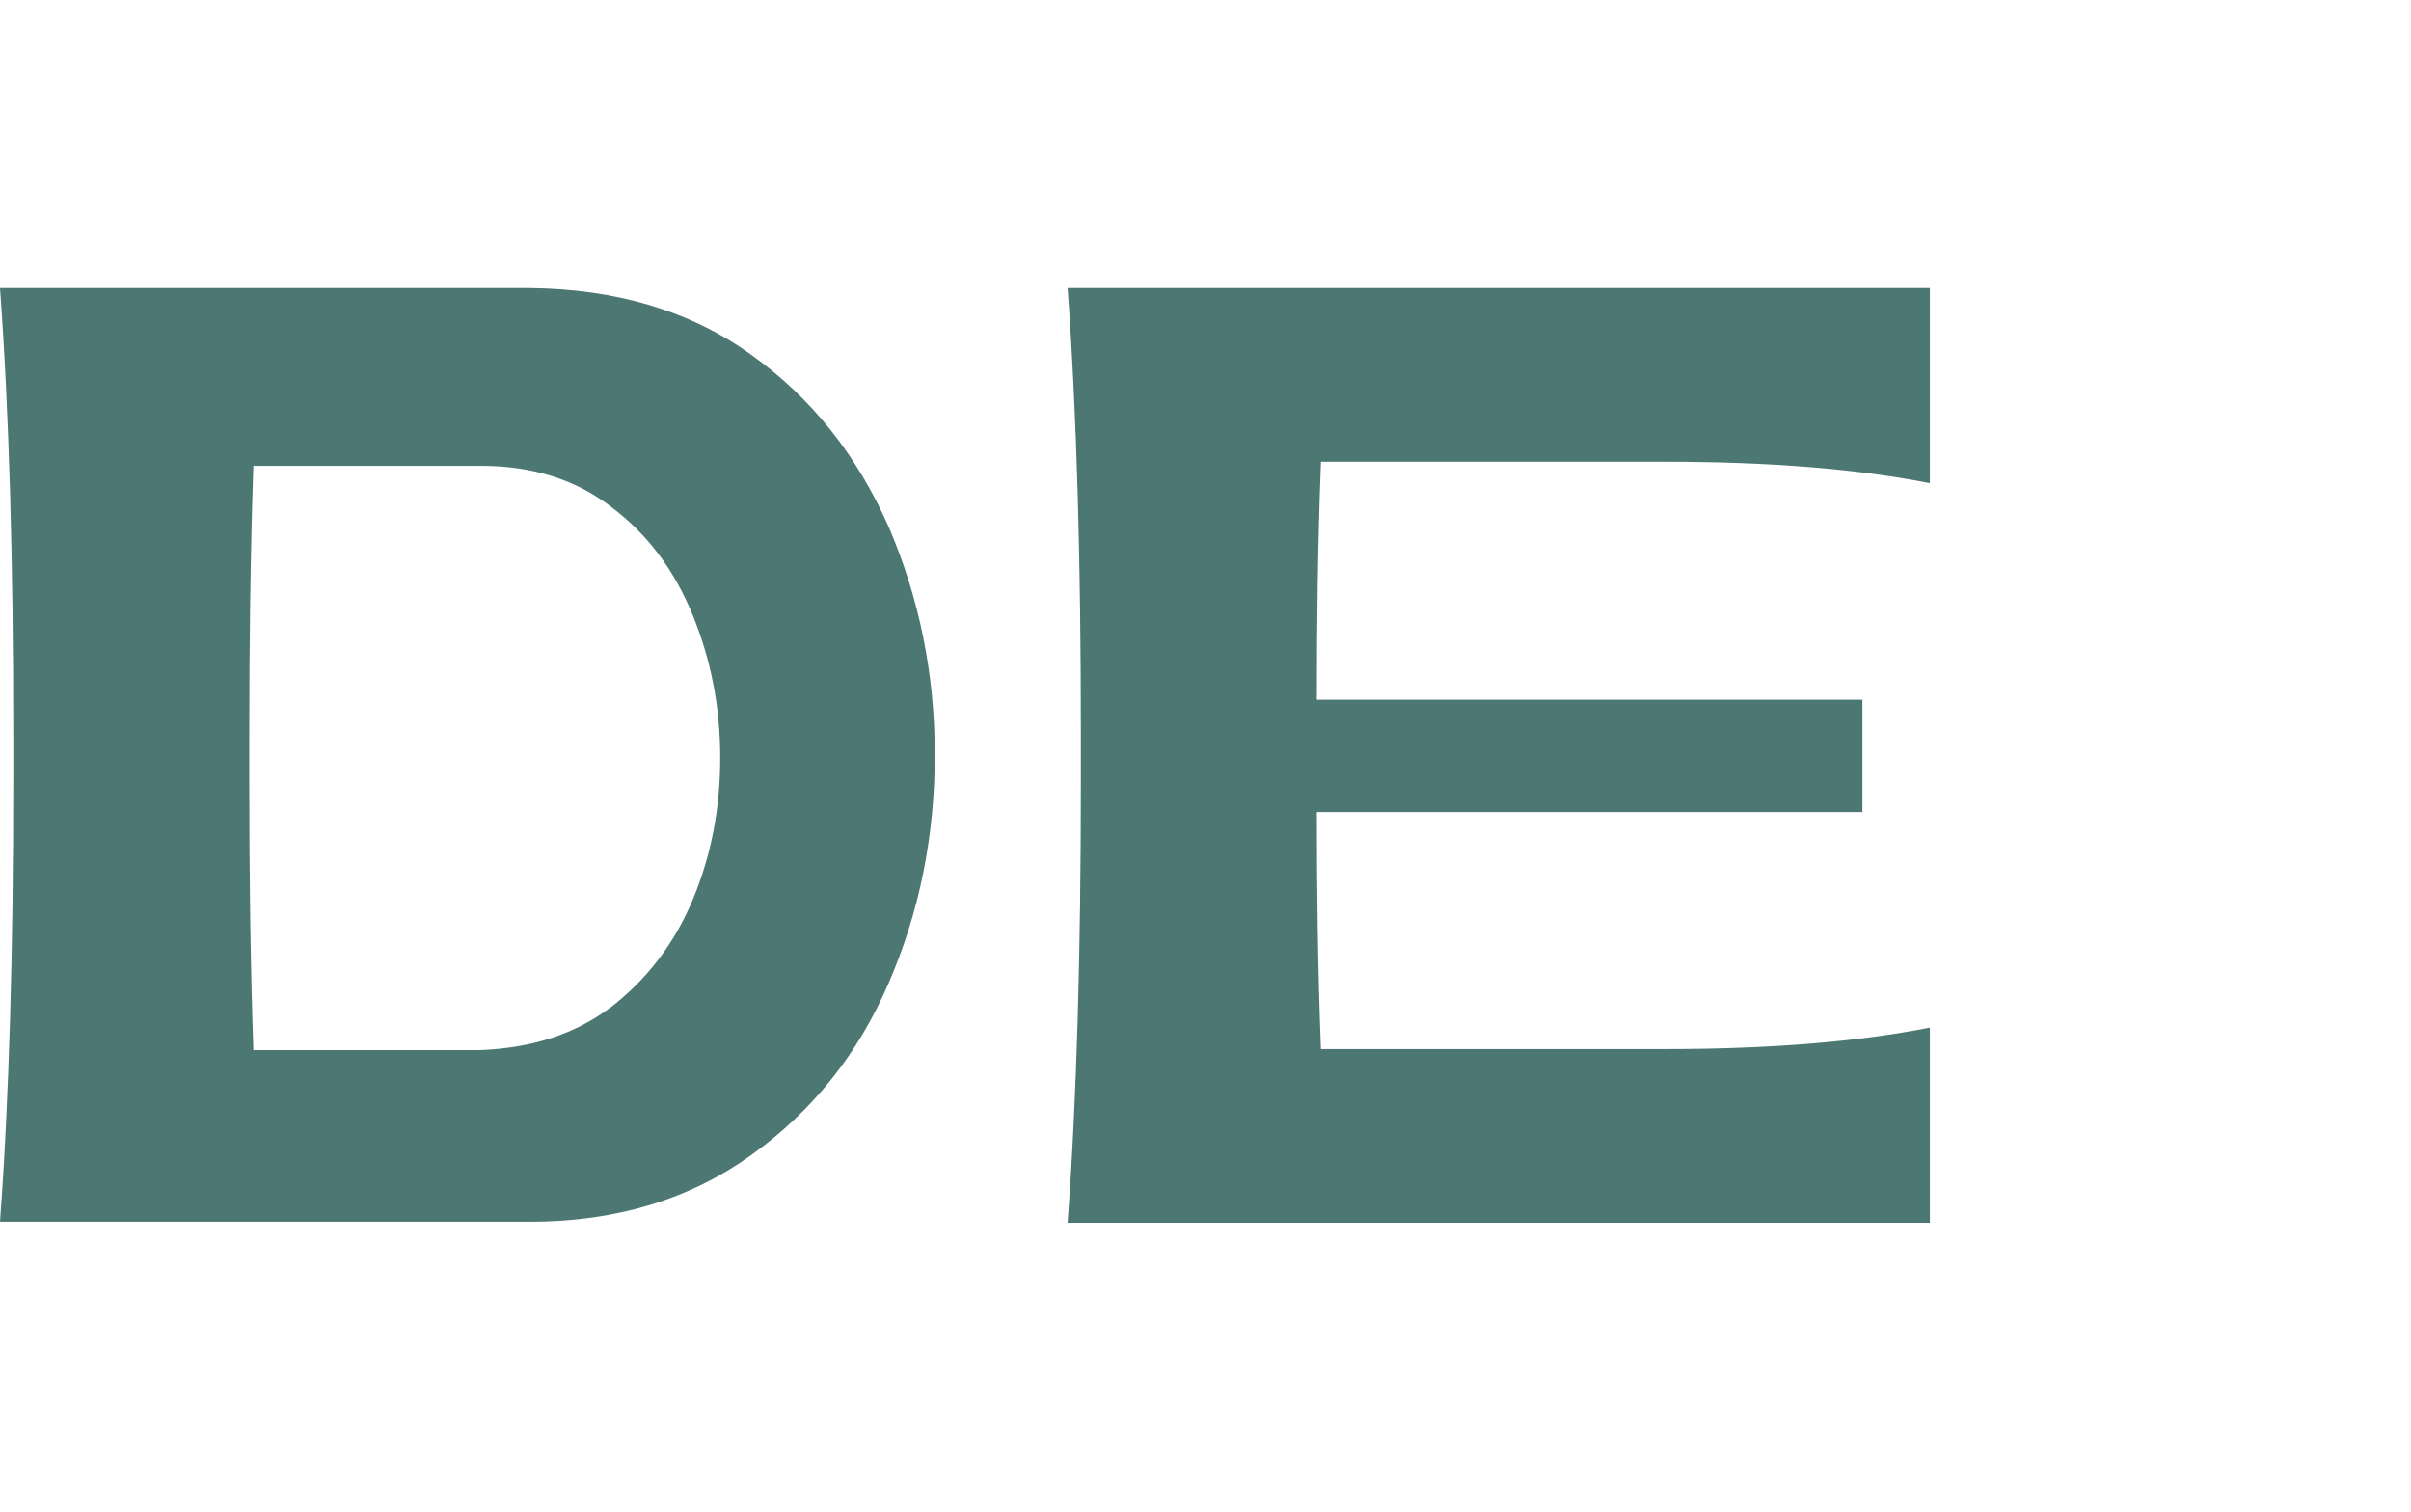
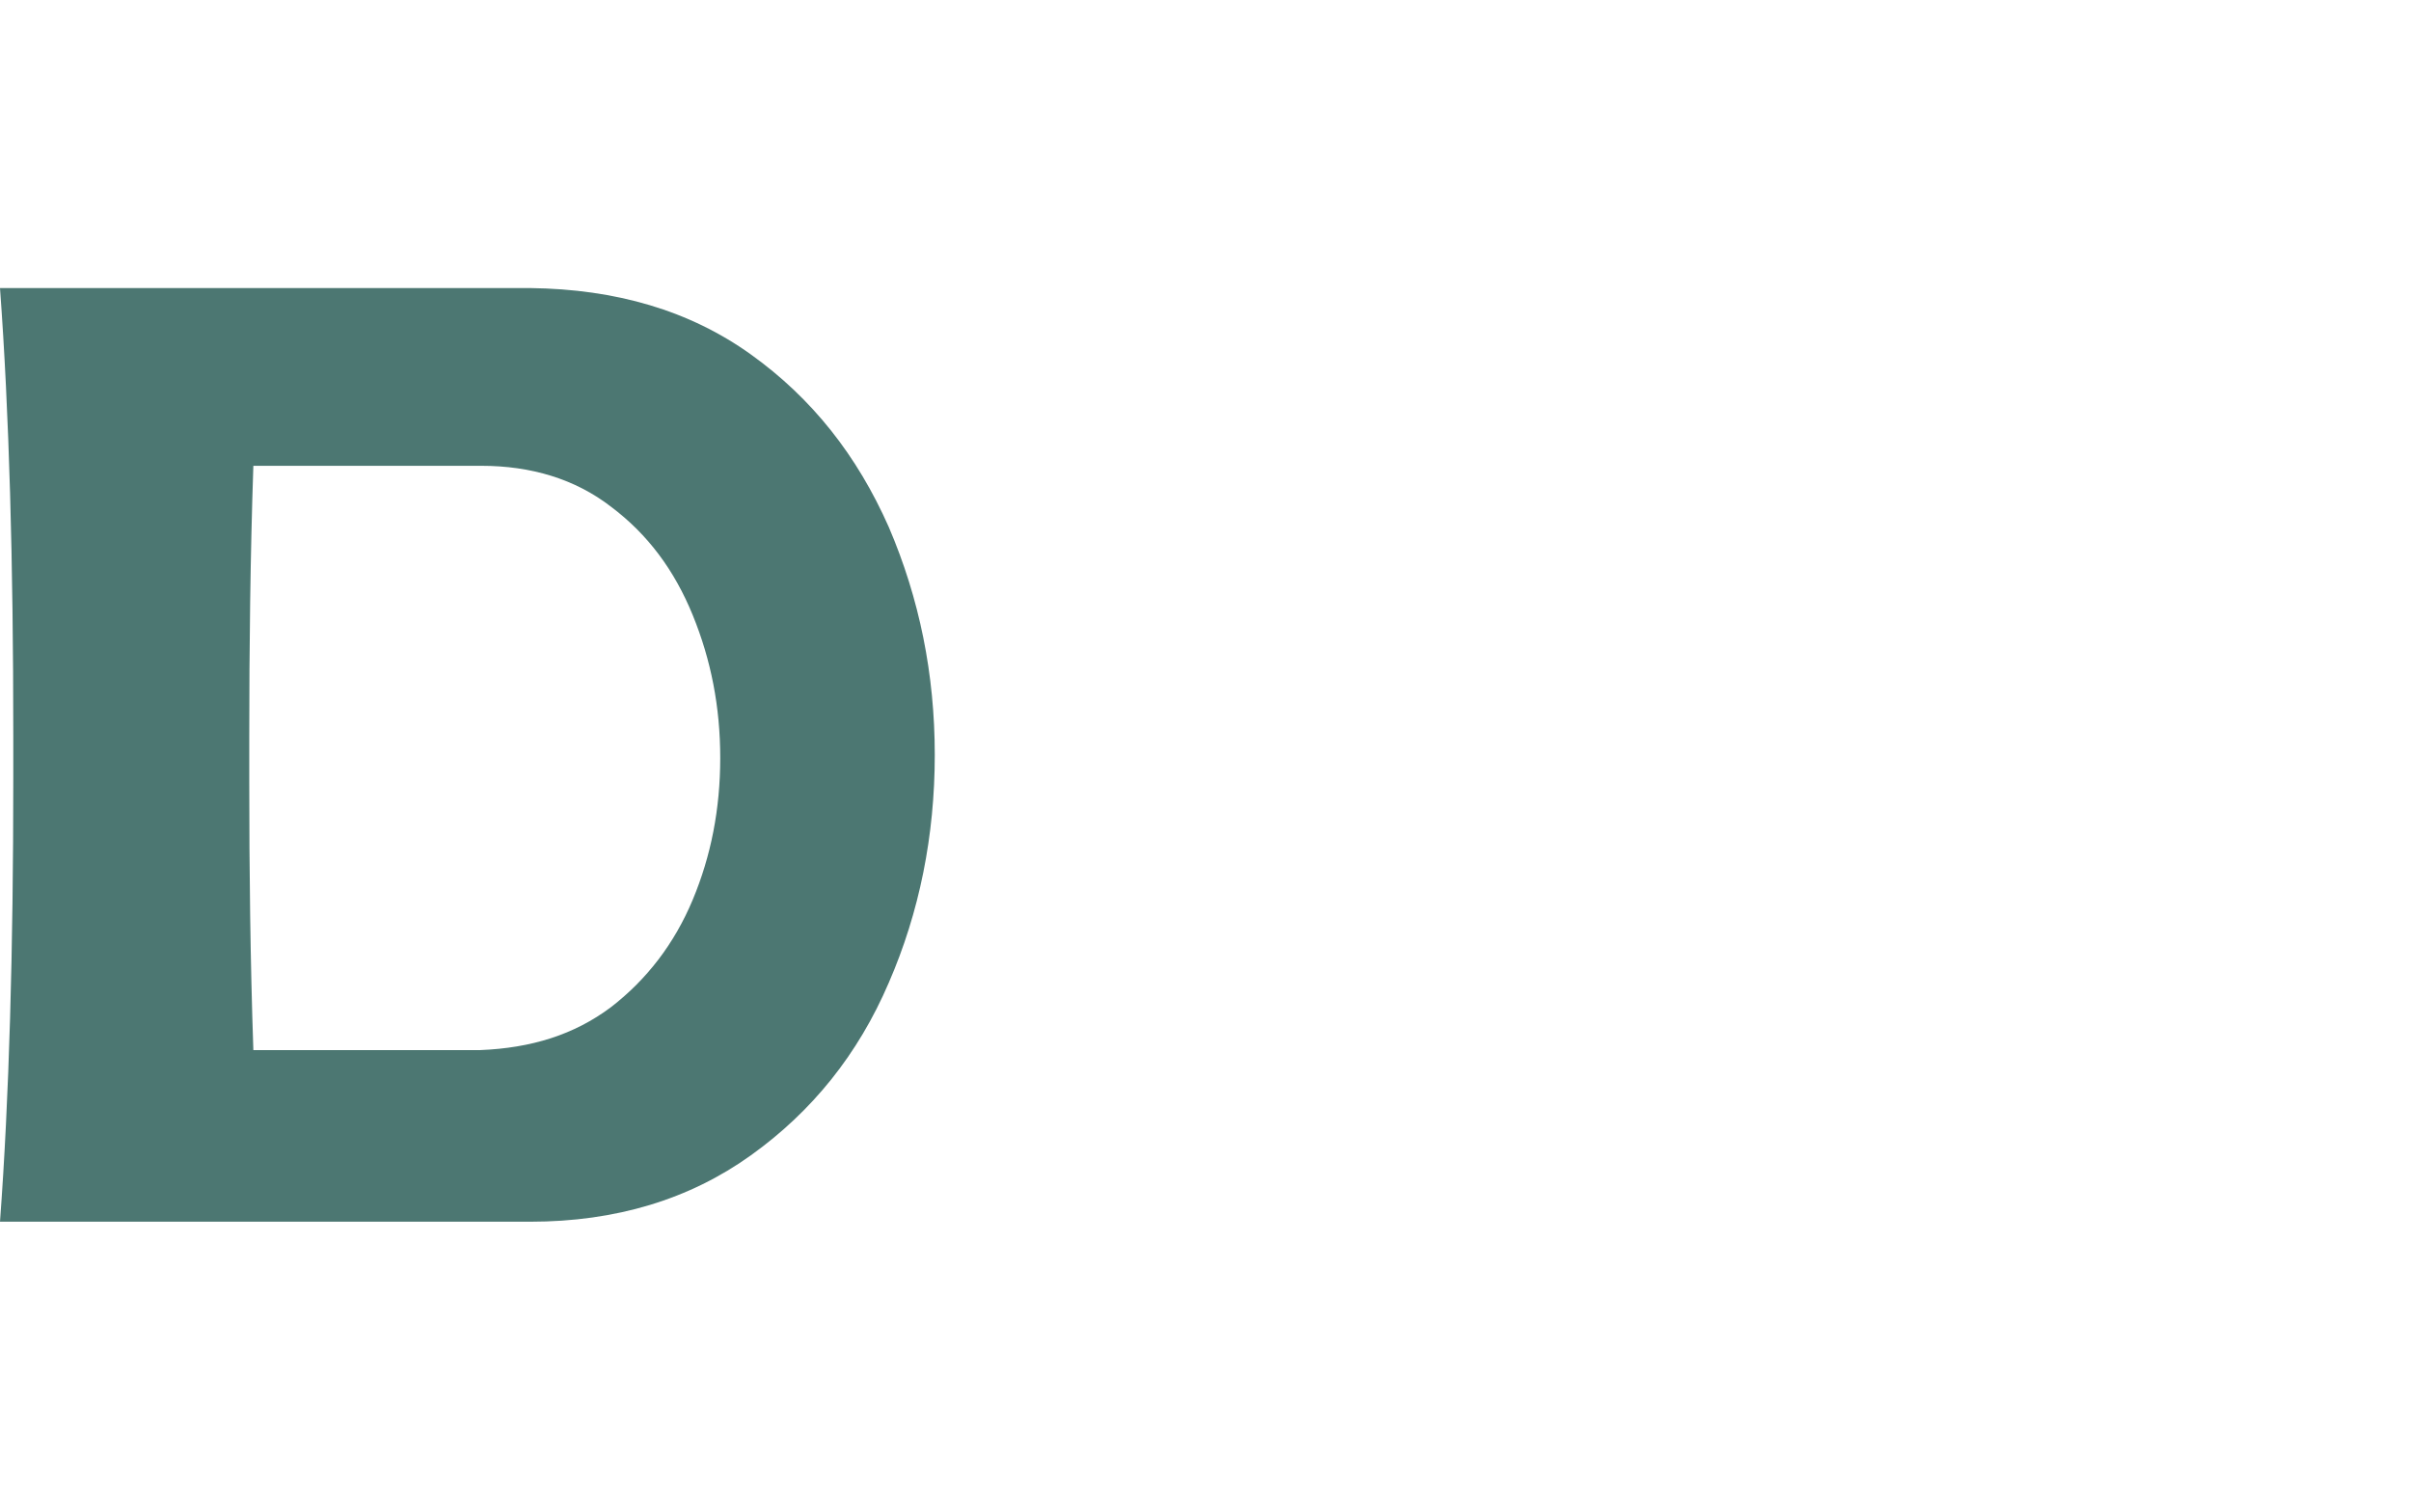
<svg xmlns="http://www.w3.org/2000/svg" version="1.1" id="Camada_2_00000072251527907760650770000010314977463829945480_" x="0px" y="0px" viewBox="0 0 236 148" style="enable-background:new 0 0 236 148;" xml:space="preserve">
  <style type="text/css">
	.st0{fill:#4C7772;}
</style>
  <g>
    <path class="st0" d="M73.5,34.7c6,4.3,10.4,9.9,13.5,16.9c3,7,4.5,14.4,4.5,22.3c0,7.9-1.5,15.4-4.5,22.3c-3,7-7.5,12.6-13.5,16.9   c-6,4.3-13.2,6.5-21.6,6.5H0c0.9-12.1,1.3-26.6,1.3-43.4V72c0-17-0.4-31.6-1.3-43.8h51.9C60.3,28.3,67.5,30.4,73.5,34.7z    M59.8,98.6c3.5-2.7,6.2-6.2,8-10.5c1.8-4.3,2.7-8.9,2.7-13.9c0-5-0.9-9.6-2.7-14c-1.8-4.4-4.4-7.9-8-10.6c-3.5-2.7-7.8-4-12.7-4   H24.8c-0.3,8.9-0.4,17.8-0.4,26.6v4.3c0,8.7,0.1,17.5,0.4,26.3H47C52,102.6,56.2,101.3,59.8,98.6z" />
-     <path class="st0" d="M129.3,45.3c-0.3,7.7-0.4,15.4-0.4,23.2h53.4v11h-53.4c0,7.8,0.1,15.5,0.4,23.2H163c10.2,0,18.8-0.7,25.9-2.1   v19.1h-84.4c0.9-12.1,1.3-26.6,1.3-43.4V72c0-17-0.4-31.6-1.3-43.8h84.4v19.1c-7.1-1.4-15.7-2.1-25.9-2.1H129.3z" />
  </g>
</svg>